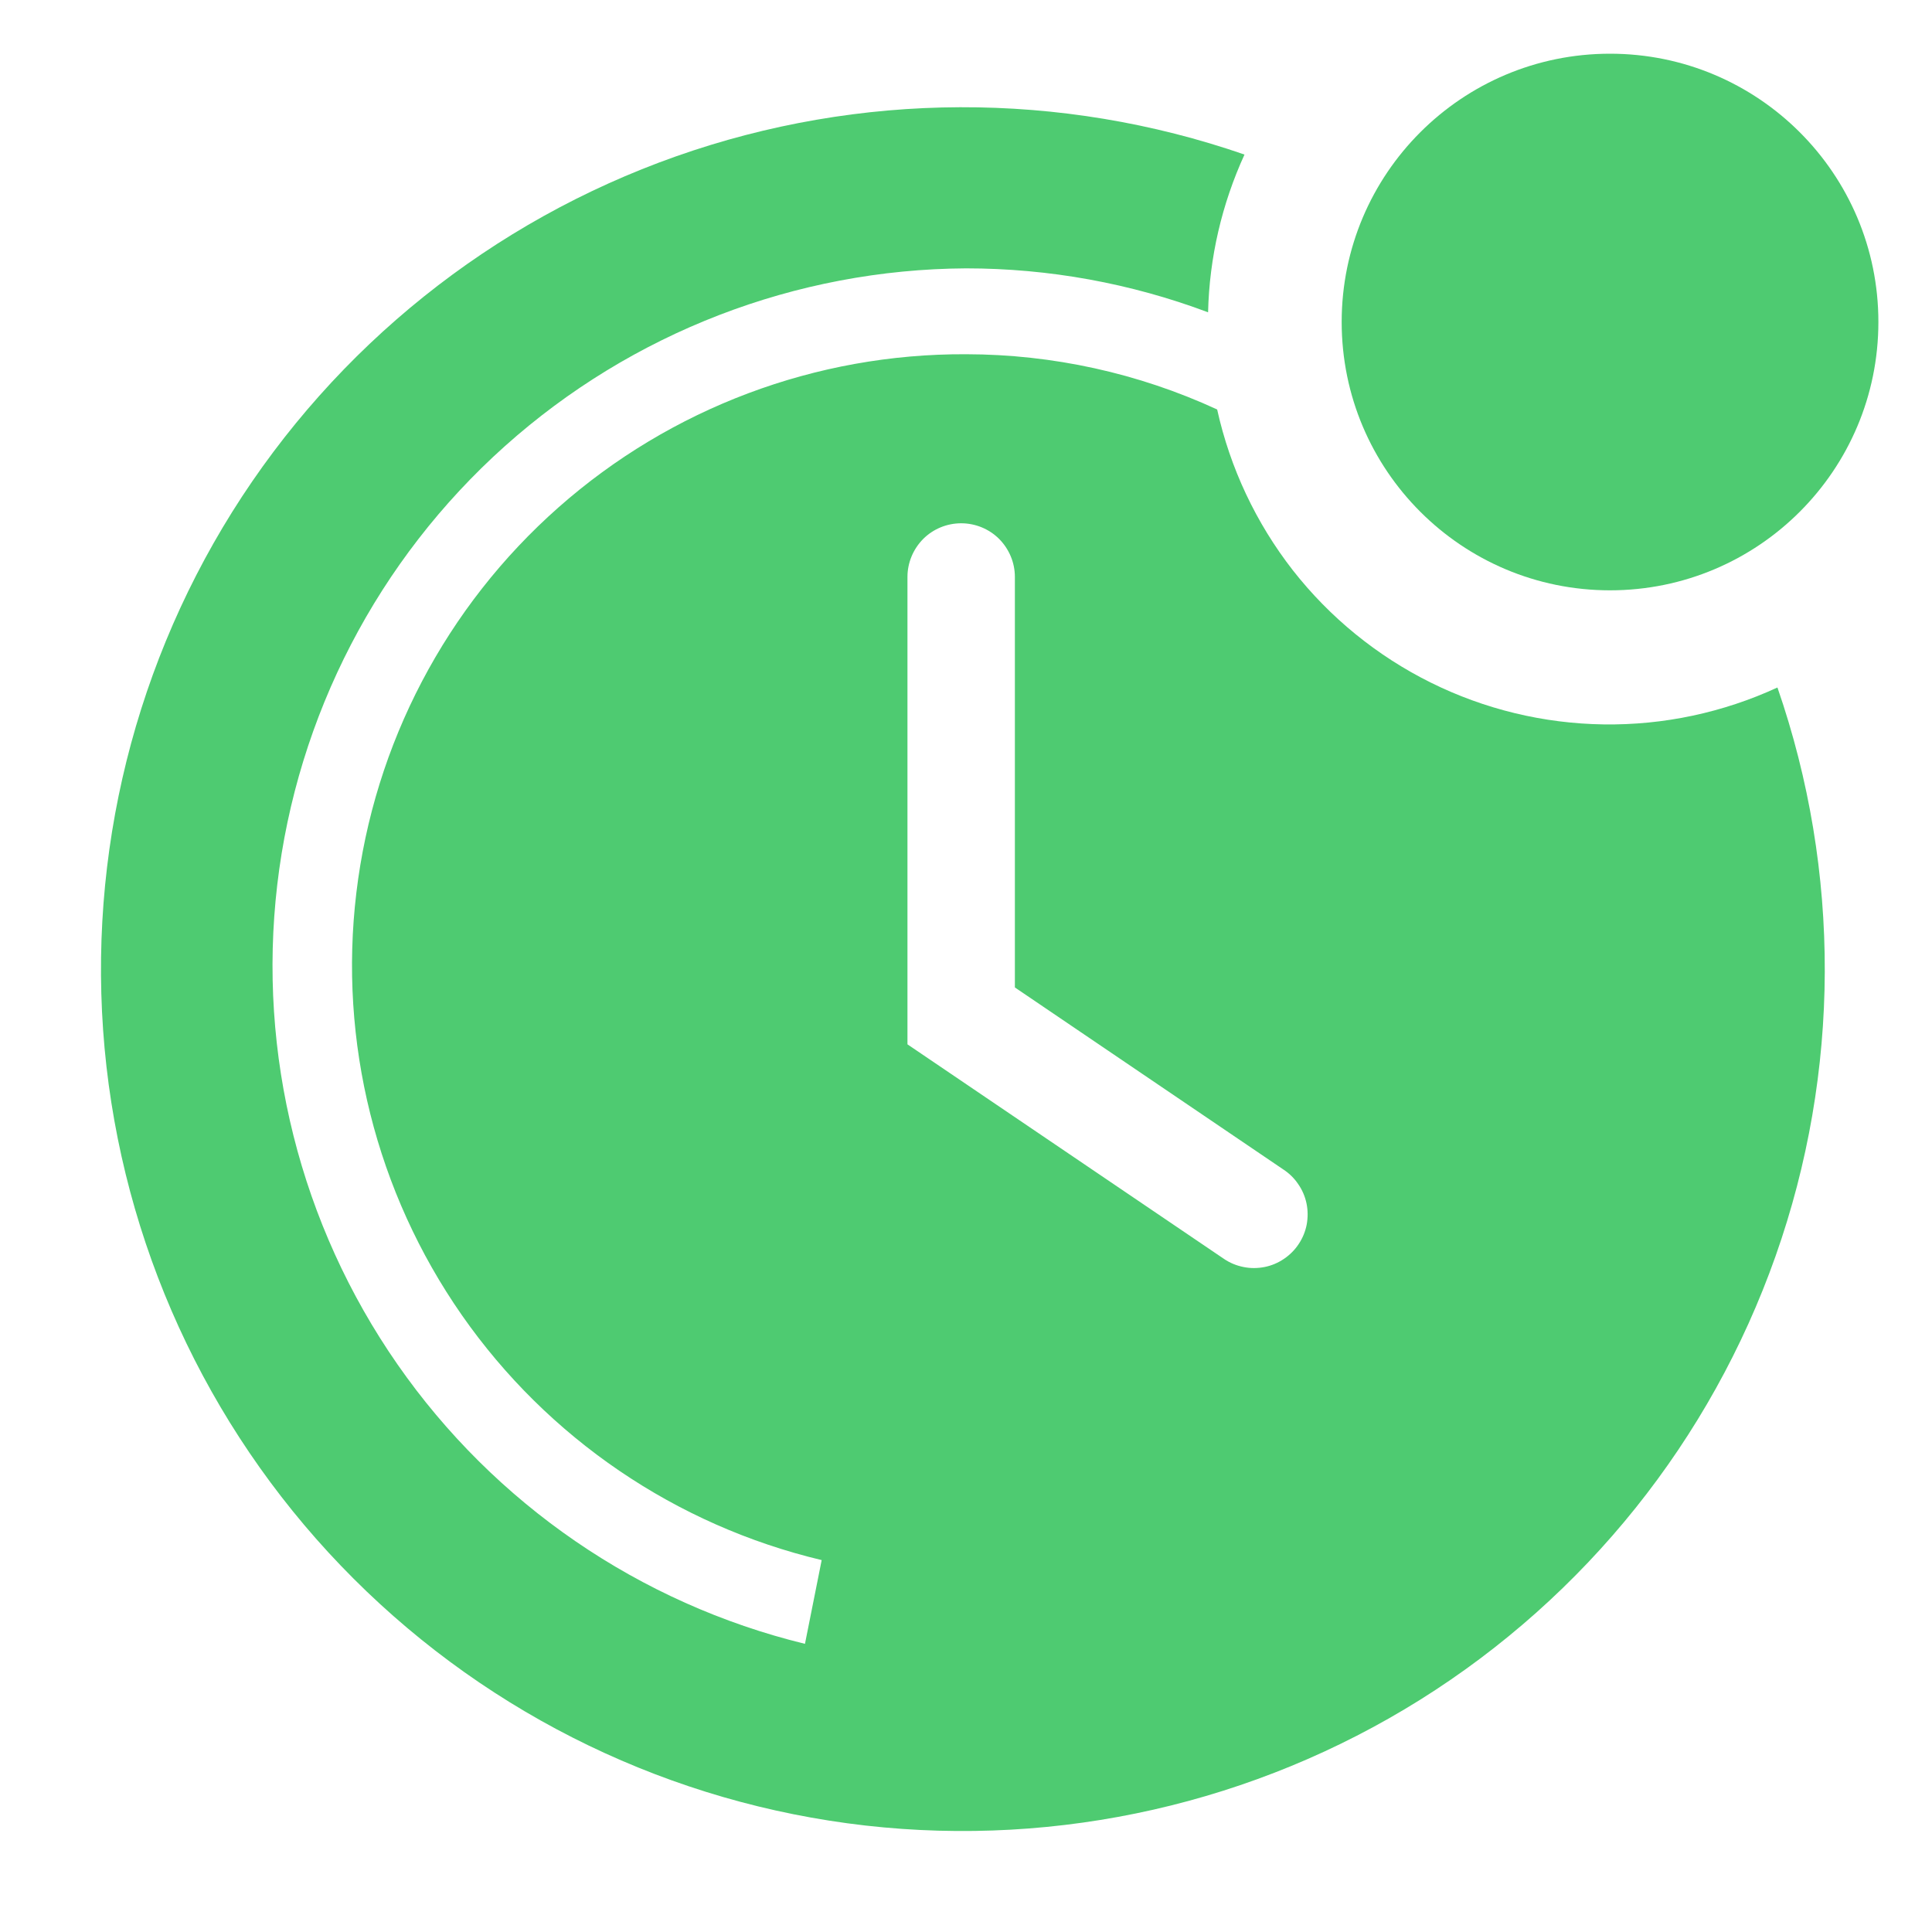
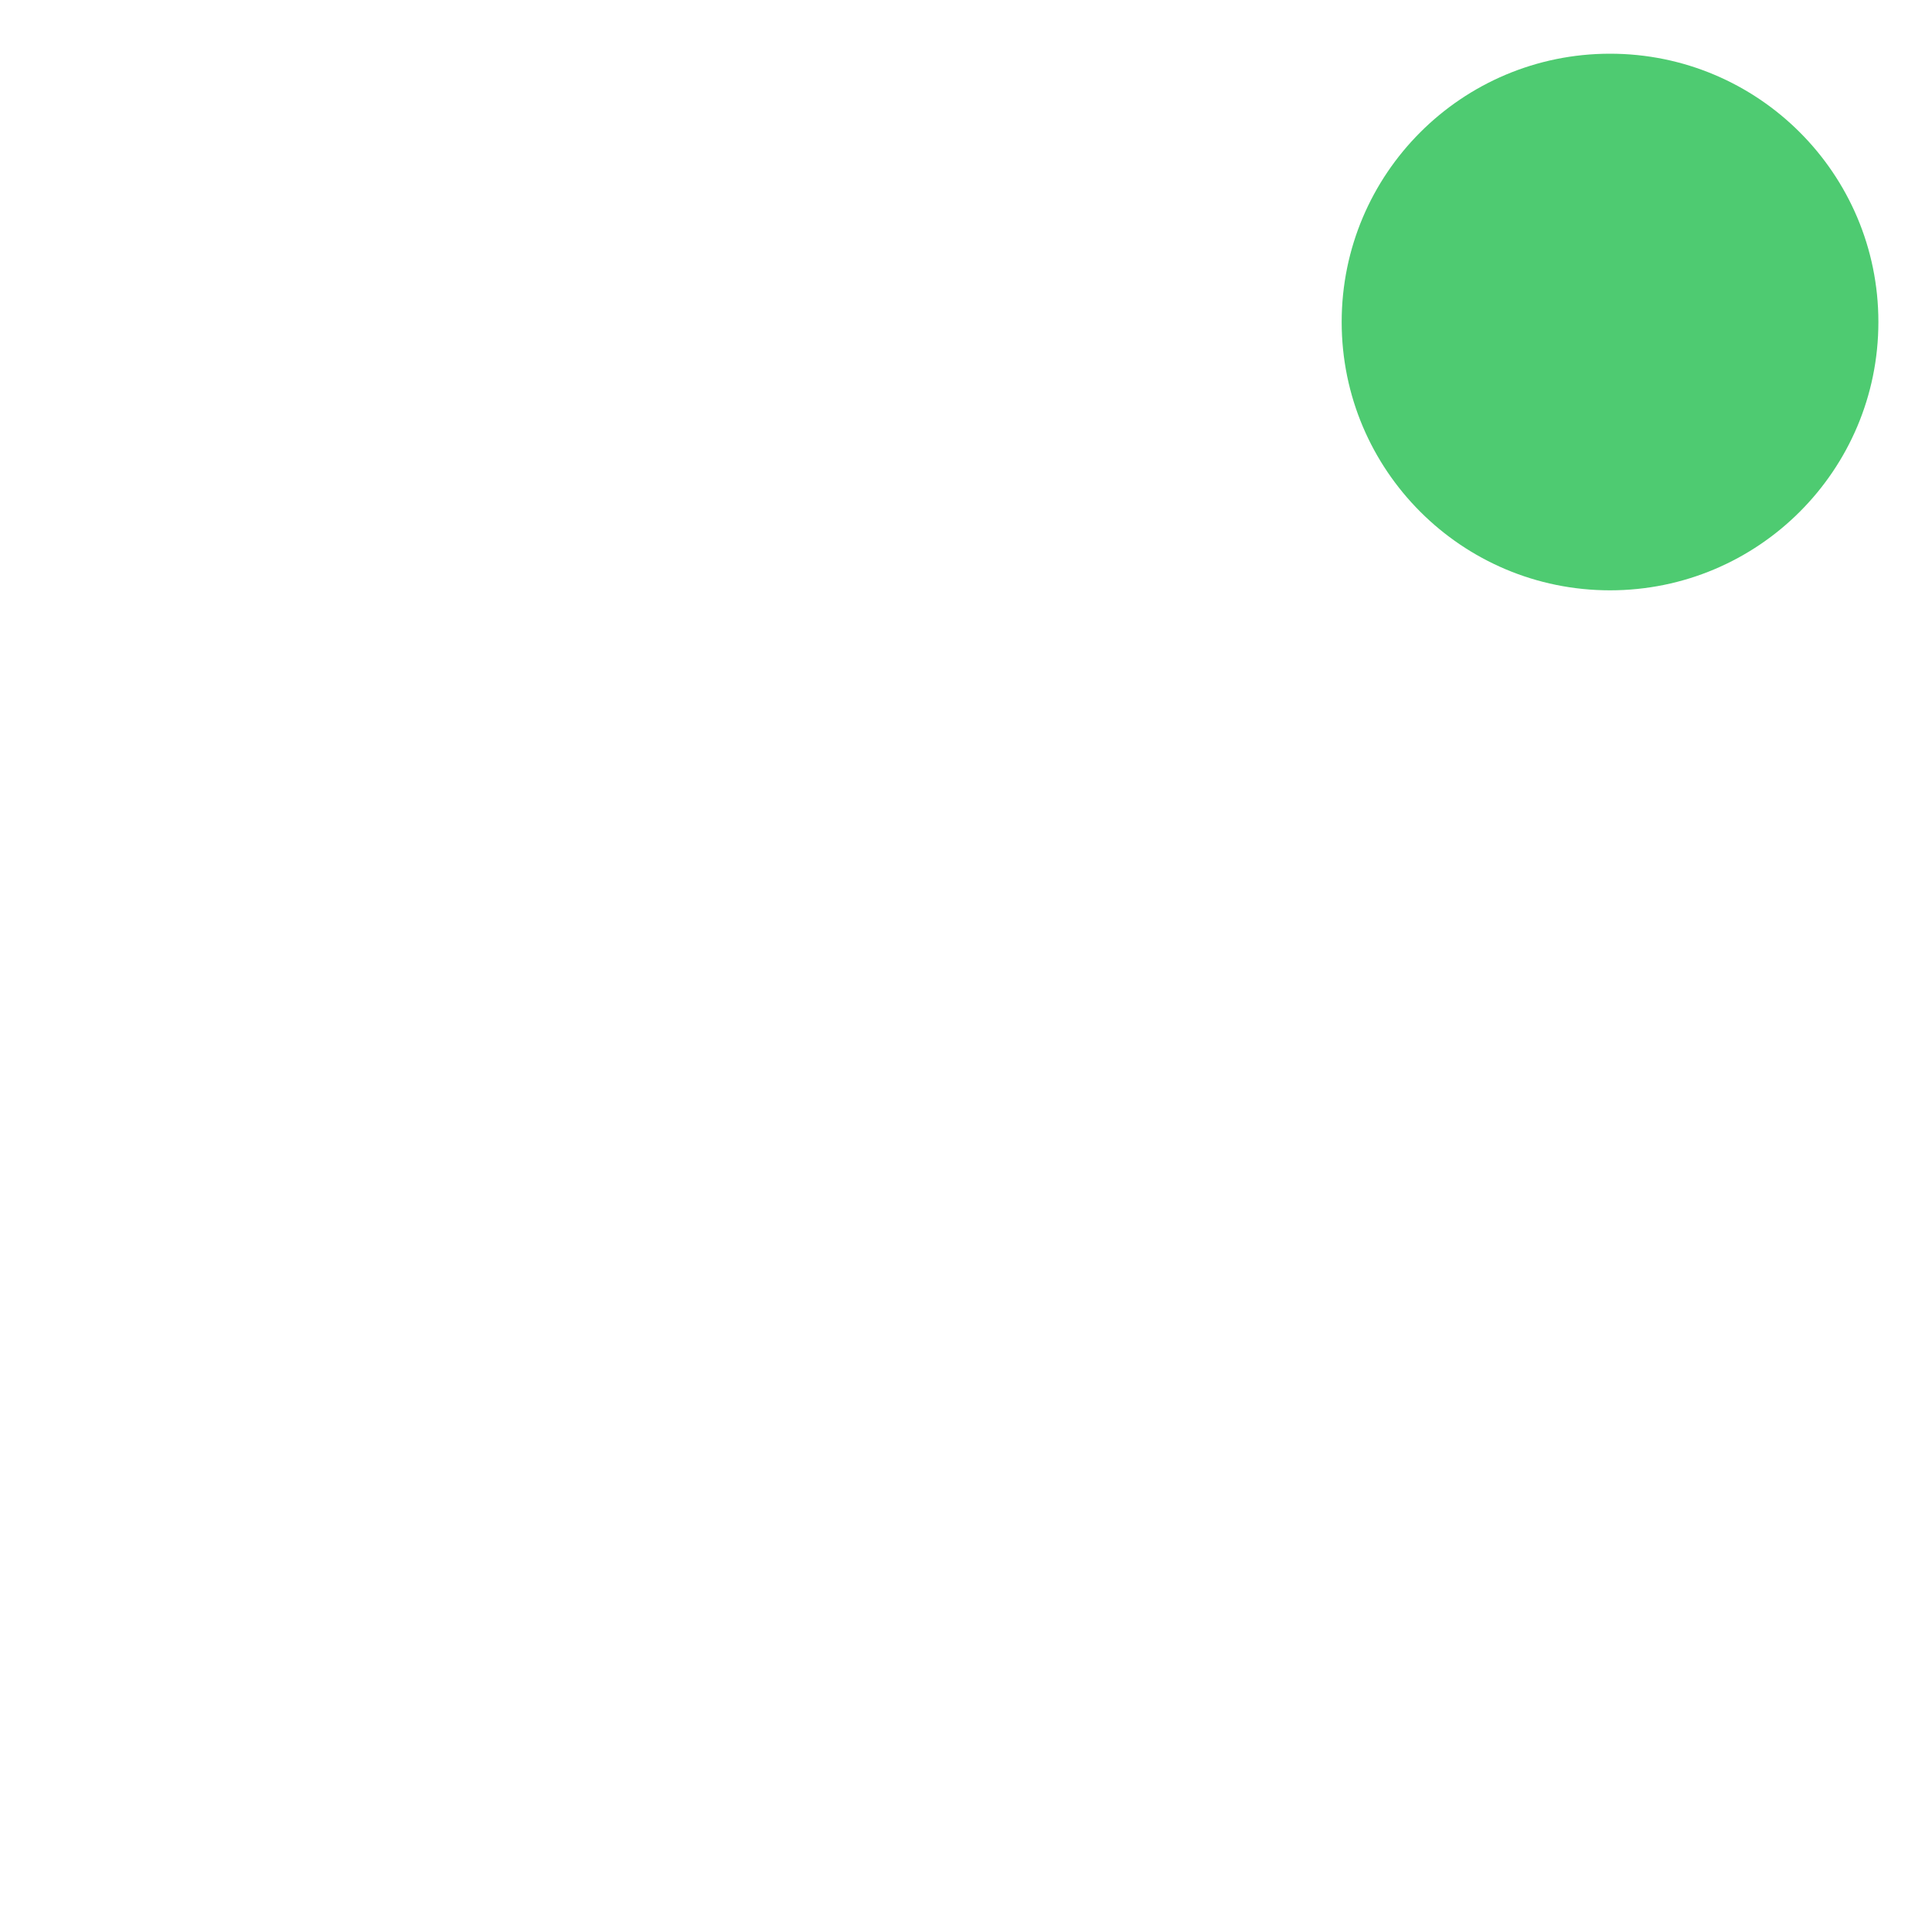
<svg xmlns="http://www.w3.org/2000/svg" width="20" height="20" viewBox="0 0 20 20" fill="none">
-   <path d="M18.4 7.117C17.836 7.377 17.221 7.508 16.6 7.499C15.979 7.49 15.367 7.342 14.811 7.066C14.255 6.79 13.767 6.393 13.384 5.904C13.002 5.414 12.734 4.845 12.6 4.239C11.785 3.863 10.898 3.668 10 3.667C8.447 3.66 6.946 4.224 5.782 5.252C4.618 6.28 3.873 7.7 3.689 9.242C3.504 10.784 3.893 12.34 4.781 13.614C5.669 14.887 6.995 15.79 8.506 16.15L8.333 17.017C6.621 16.599 5.12 15.57 4.114 14.123C3.108 12.676 2.665 10.911 2.87 9.16C3.075 7.41 3.913 5.794 5.226 4.619C6.54 3.443 8.238 2.788 10 2.778C10.856 2.778 11.705 2.932 12.506 3.233C12.519 2.669 12.648 2.113 12.883 1.6C10.976 0.94 8.901 0.947 6.997 1.619C5.094 2.291 3.475 3.588 2.404 5.299C1.334 7.01 0.875 9.034 1.102 11.04C1.33 13.045 2.231 14.914 3.659 16.341C5.086 17.768 6.955 18.67 8.96 18.898C10.966 19.125 12.99 18.666 14.701 17.596C16.412 16.525 17.709 14.906 18.381 13.002C19.053 11.099 19.06 9.024 18.4 7.117ZM13.444 12.878C13.404 12.939 13.352 12.991 13.291 13.032C13.231 13.073 13.162 13.102 13.091 13.116C13.019 13.13 12.945 13.131 12.873 13.116C12.801 13.102 12.733 13.074 12.672 13.033L9.394 10.811V5.972C9.394 5.825 9.453 5.684 9.557 5.579C9.661 5.475 9.803 5.417 9.95 5.417C10.097 5.417 10.239 5.475 10.343 5.579C10.447 5.684 10.506 5.825 10.506 5.972V10.222L13.283 12.105C13.345 12.145 13.398 12.197 13.439 12.258C13.481 12.318 13.51 12.386 13.525 12.458C13.54 12.53 13.54 12.604 13.527 12.676C13.513 12.748 13.485 12.817 13.444 12.878Z" fill="#4ECB71" />
  <path d="M16.667 6.111C18.201 6.111 19.445 4.868 19.445 3.333C19.445 1.799 18.201 0.556 16.667 0.556C15.133 0.556 13.889 1.799 13.889 3.333C13.889 4.868 15.133 6.111 16.667 6.111Z" fill="#4ECB71" />
</svg>